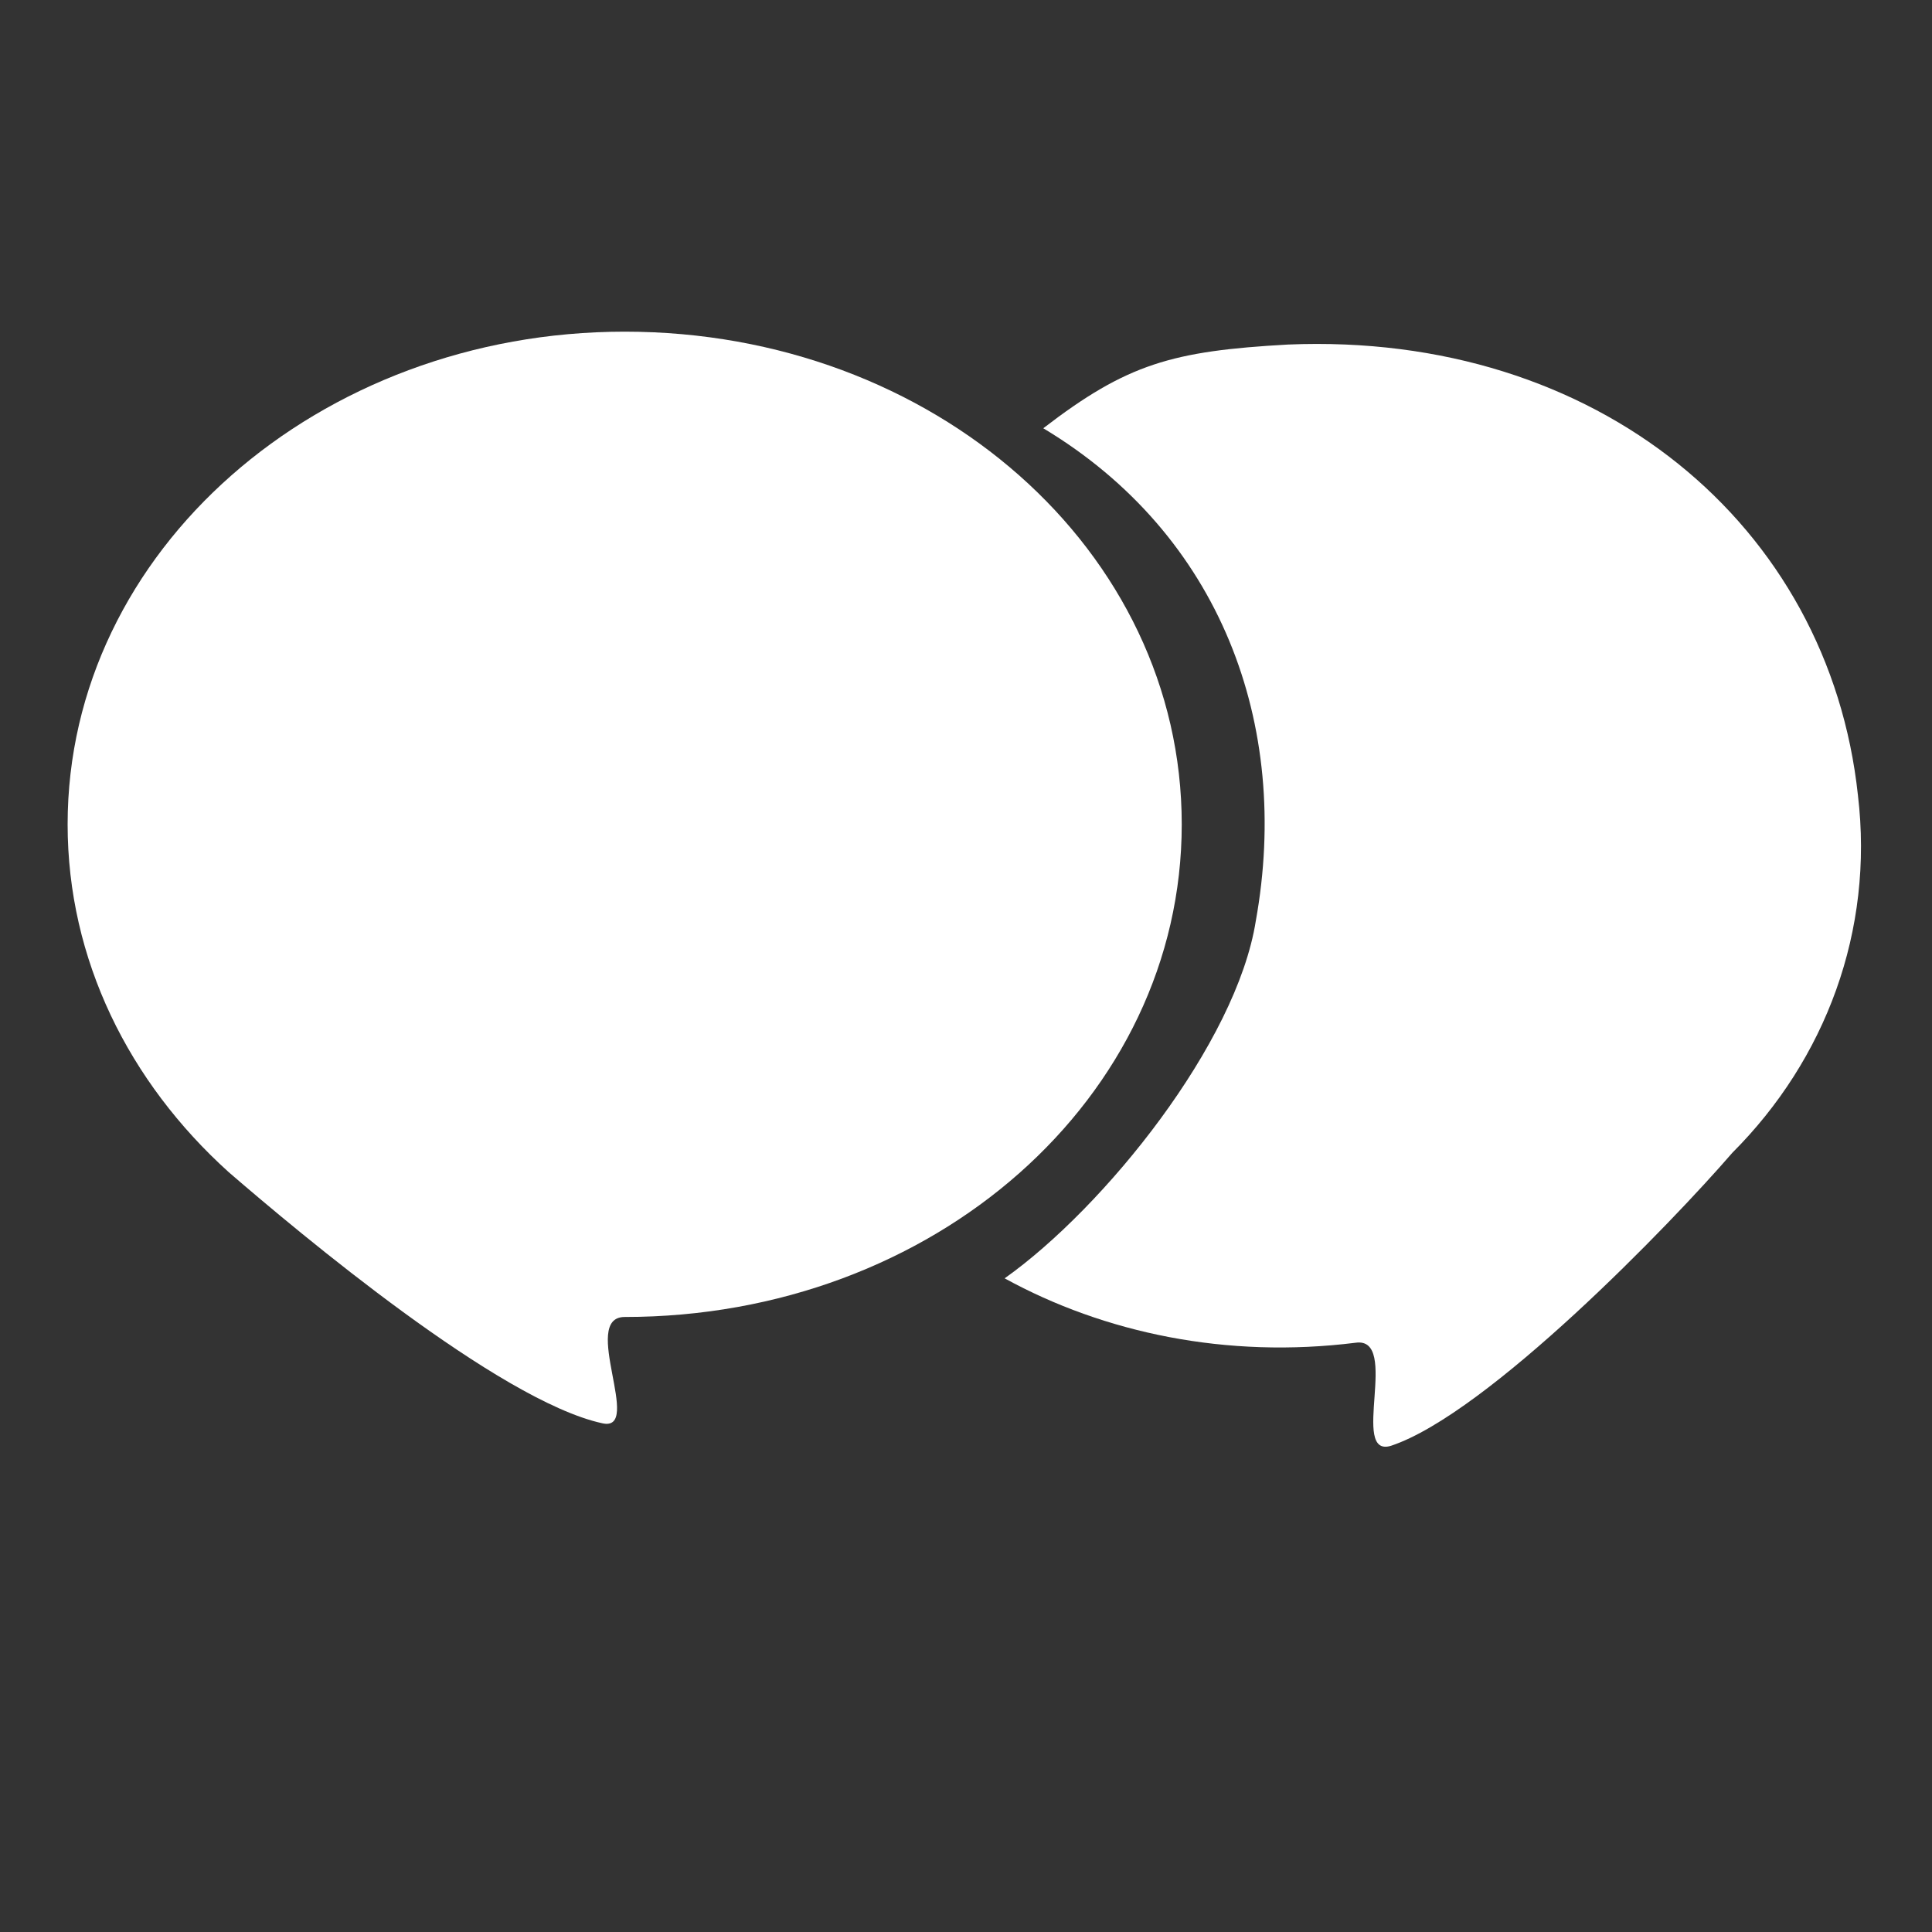
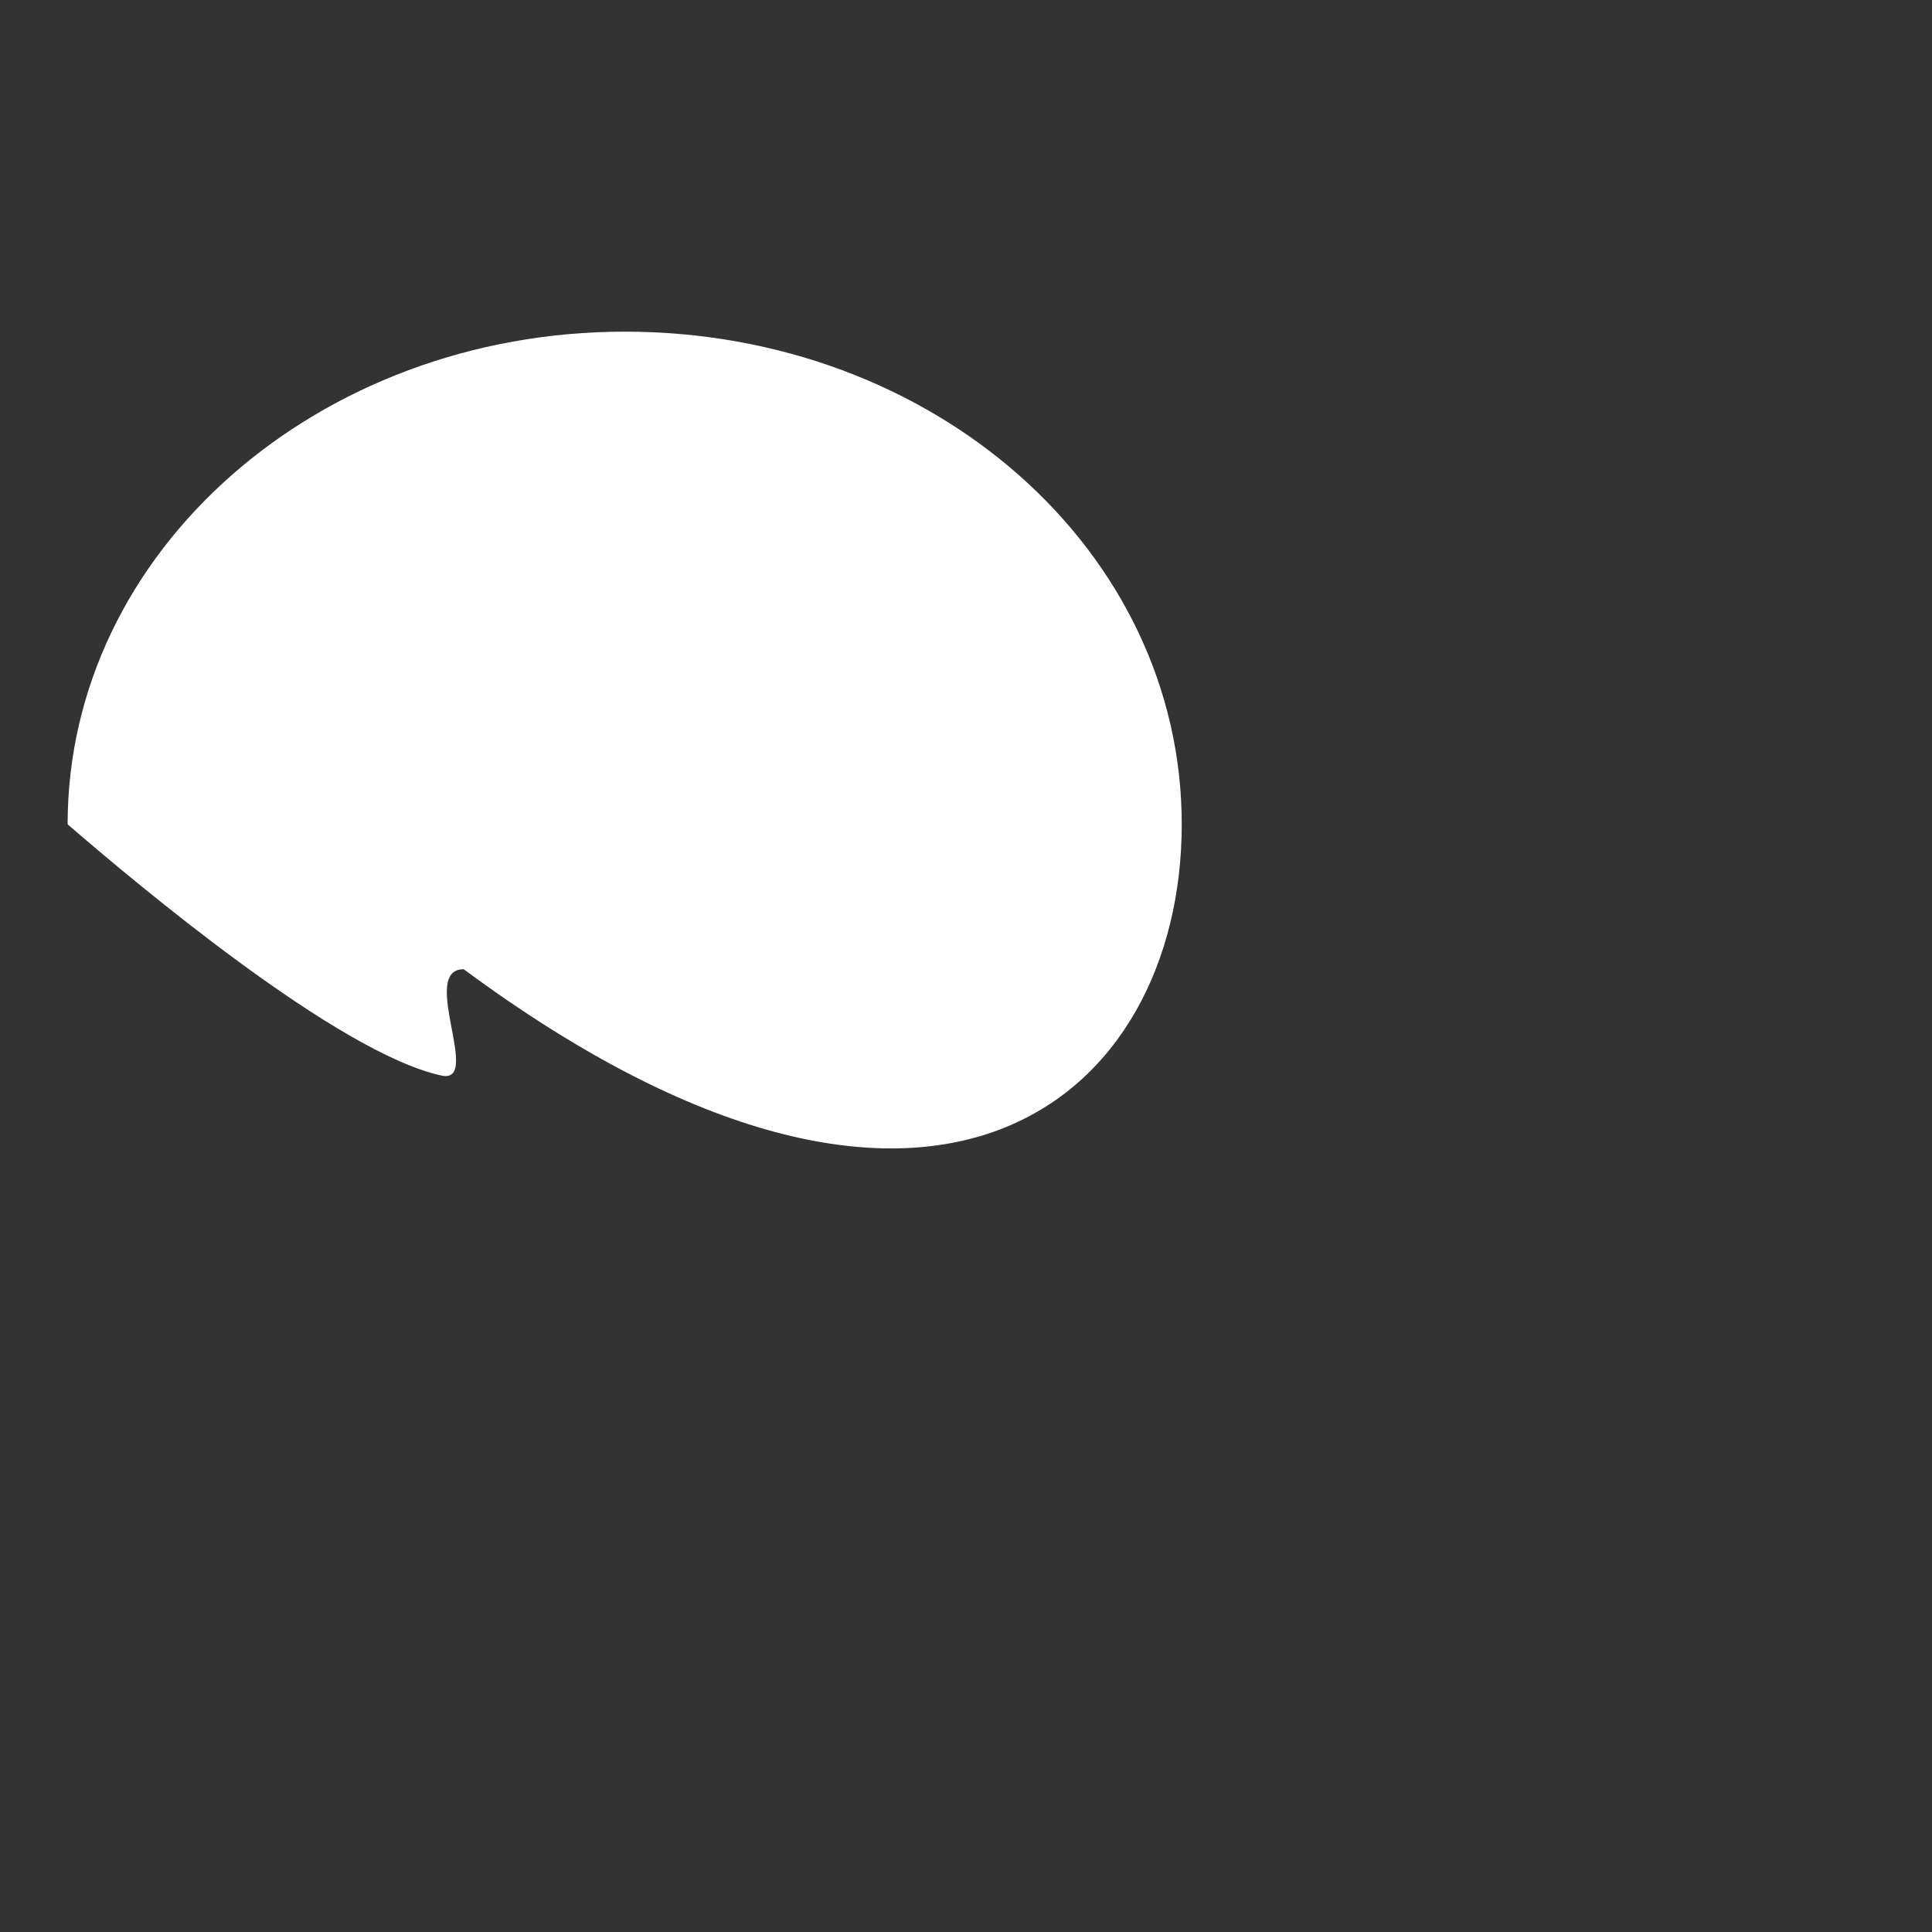
<svg xmlns="http://www.w3.org/2000/svg" version="1.1" id="Layer_1" x="0px" y="0px" viewBox="0 0 60 60" style="enable-background:new 0 0 60 60;" xml:space="preserve">
  <rect x="0" y="0" width="60" height="60" fill="#333333" stroke="none" />
  <style type="text/css">
	.st0{fill:#FFFFFF;}
</style>
-   <path class="st0" d="M57.7,24.7c-0.9-8.4-8.1-14.4-17.7-14c-3.6,0.2-5,0.6-7.6,2.6c5.5,3.3,7.7,9.2,6.6,15.3  c-0.6,3.8-4.7,8.9-7.8,11.1c3.1,1.7,6.9,2.5,10.9,2c1.4-0.2-0.2,3.6,1.1,3.2c3-1,8.7-6.9,10.6-9.1C56.7,32.9,58.2,28.9,57.7,24.7z" />
-   <path class="st0" d="M36.7,25.6c0-8.5-7.7-15.3-17.3-15.3c-9.5,0-17.3,6.8-17.3,15.3c0,4.2,1.9,8,5,10.8c2.2,1.9,8.4,7.1,11.6,7.8  c1.3,0.3-0.7-3.3,0.7-3.3C29,40.9,36.7,34.1,36.7,25.6z" />
+   <path class="st0" d="M36.7,25.6c0-8.5-7.7-15.3-17.3-15.3c-9.5,0-17.3,6.8-17.3,15.3c2.2,1.9,8.4,7.1,11.6,7.8  c1.3,0.3-0.7-3.3,0.7-3.3C29,40.9,36.7,34.1,36.7,25.6z" />
</svg>